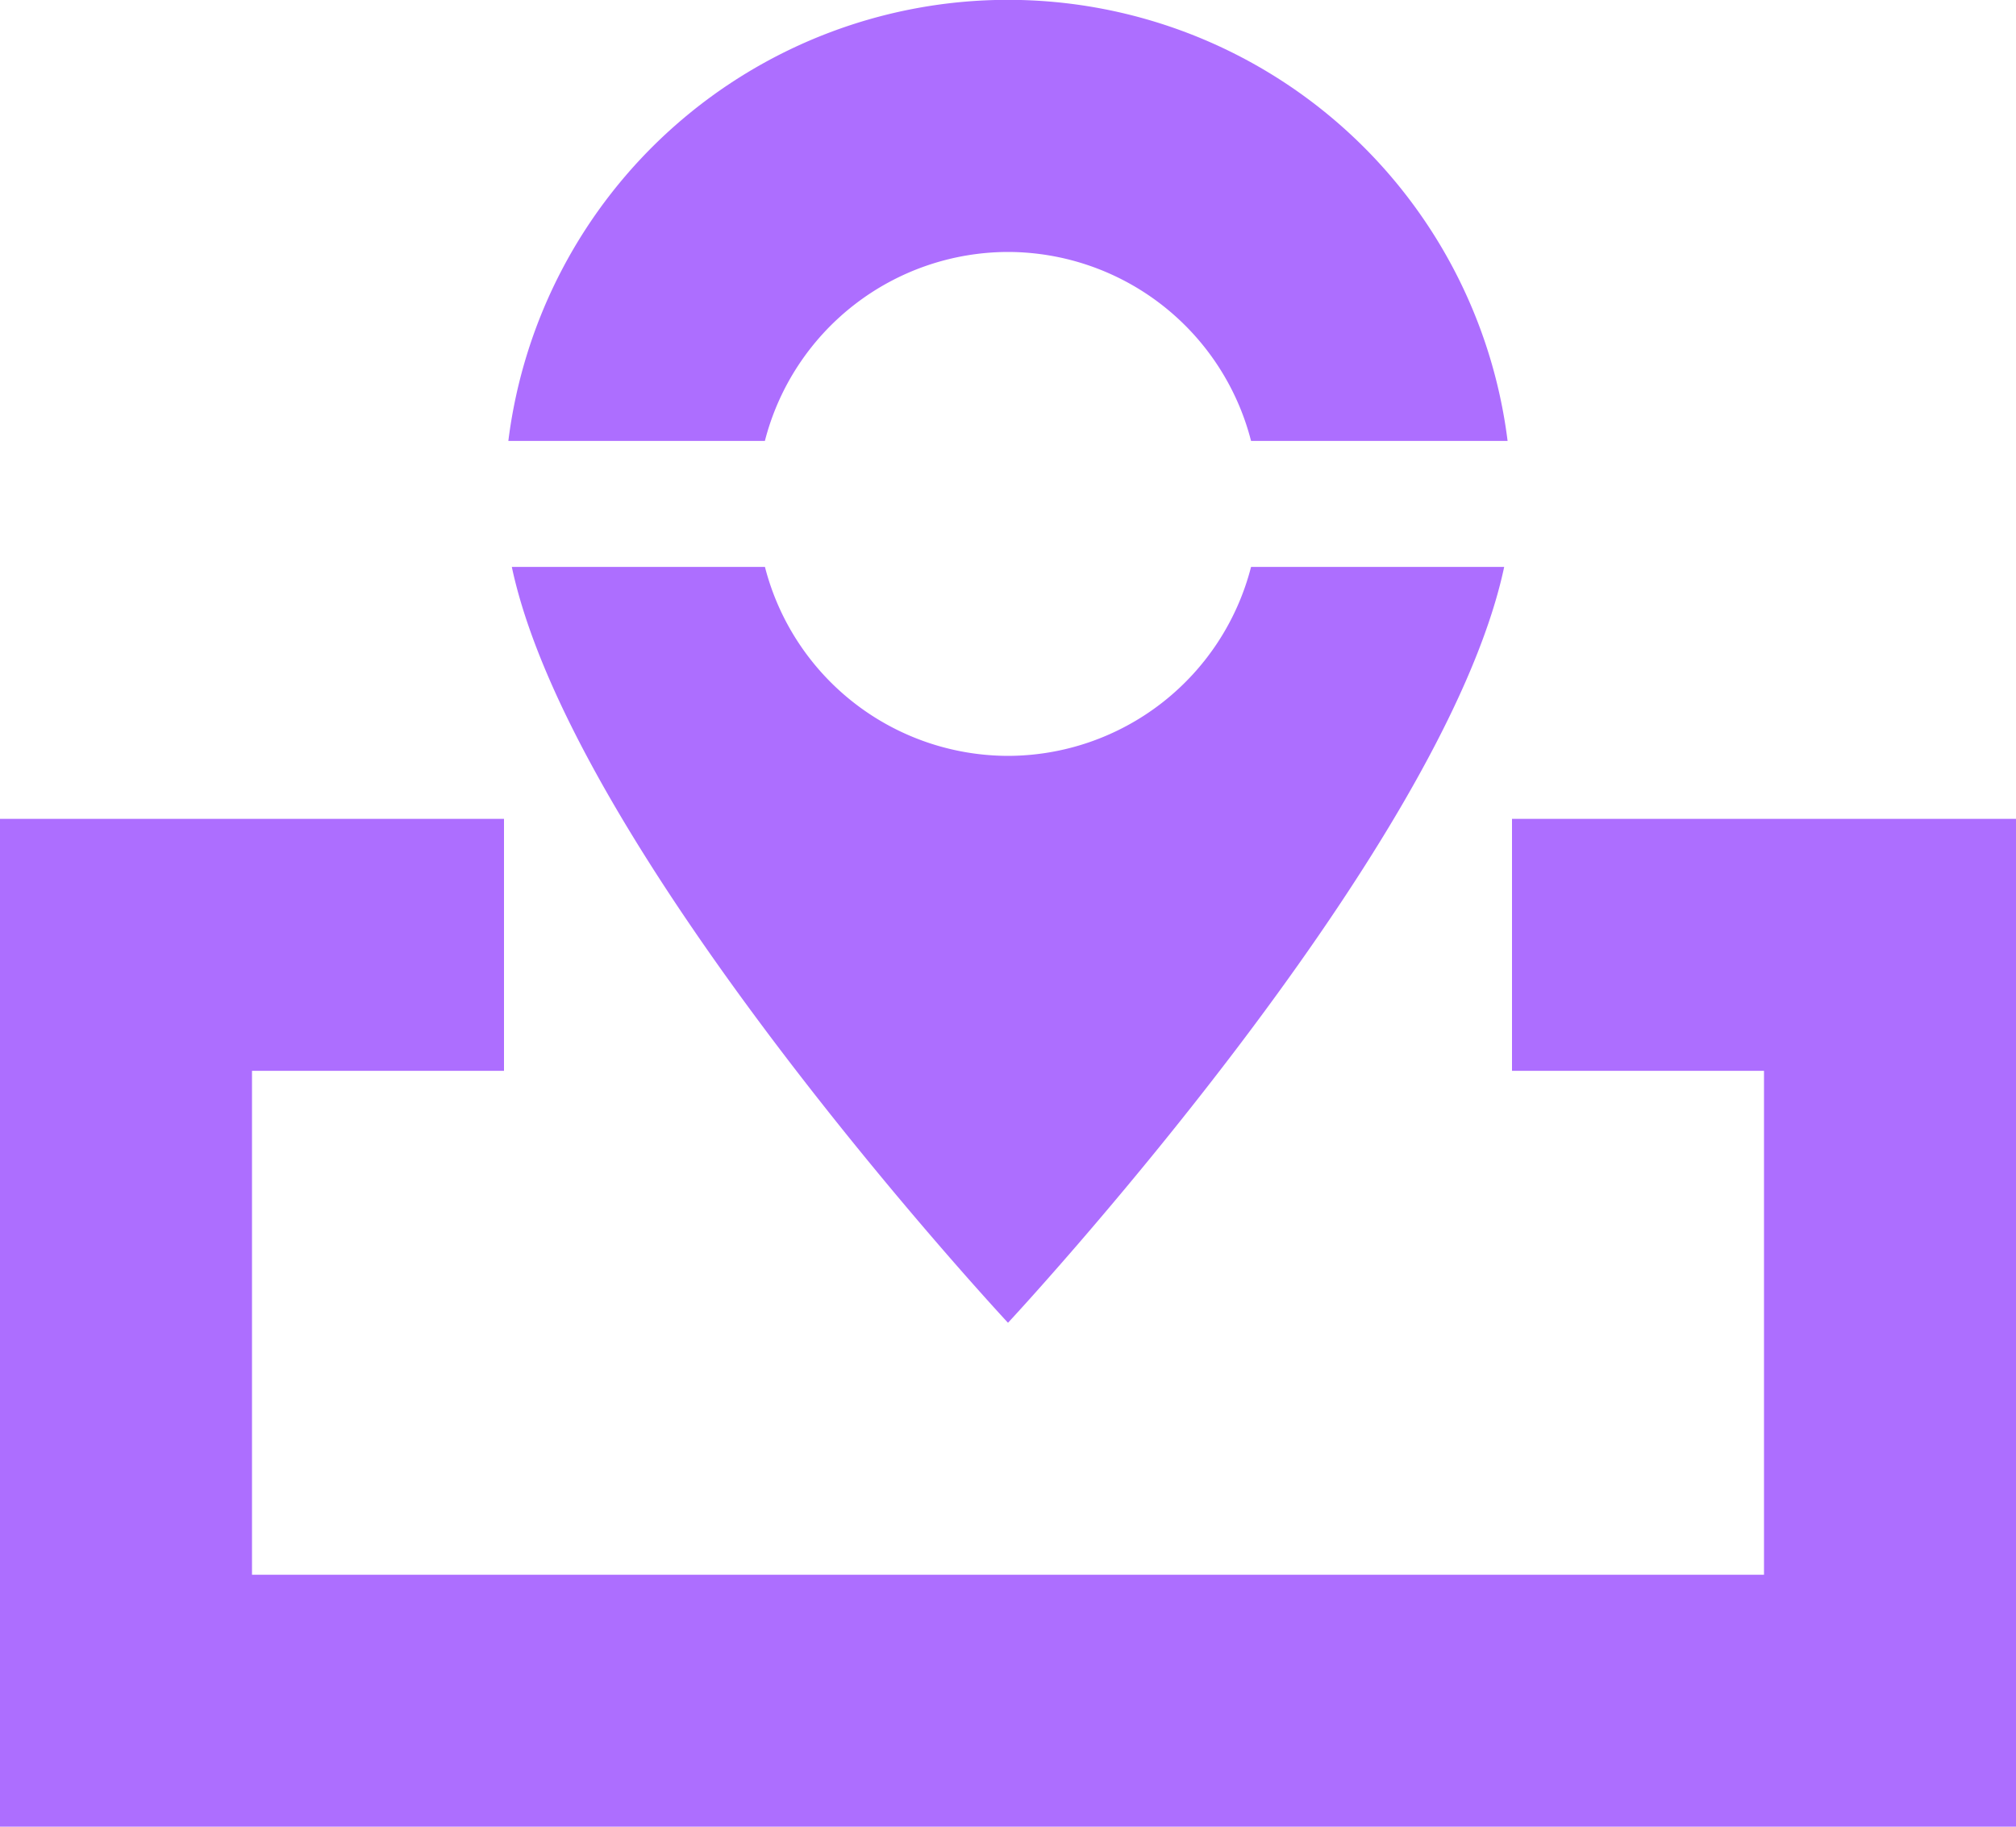
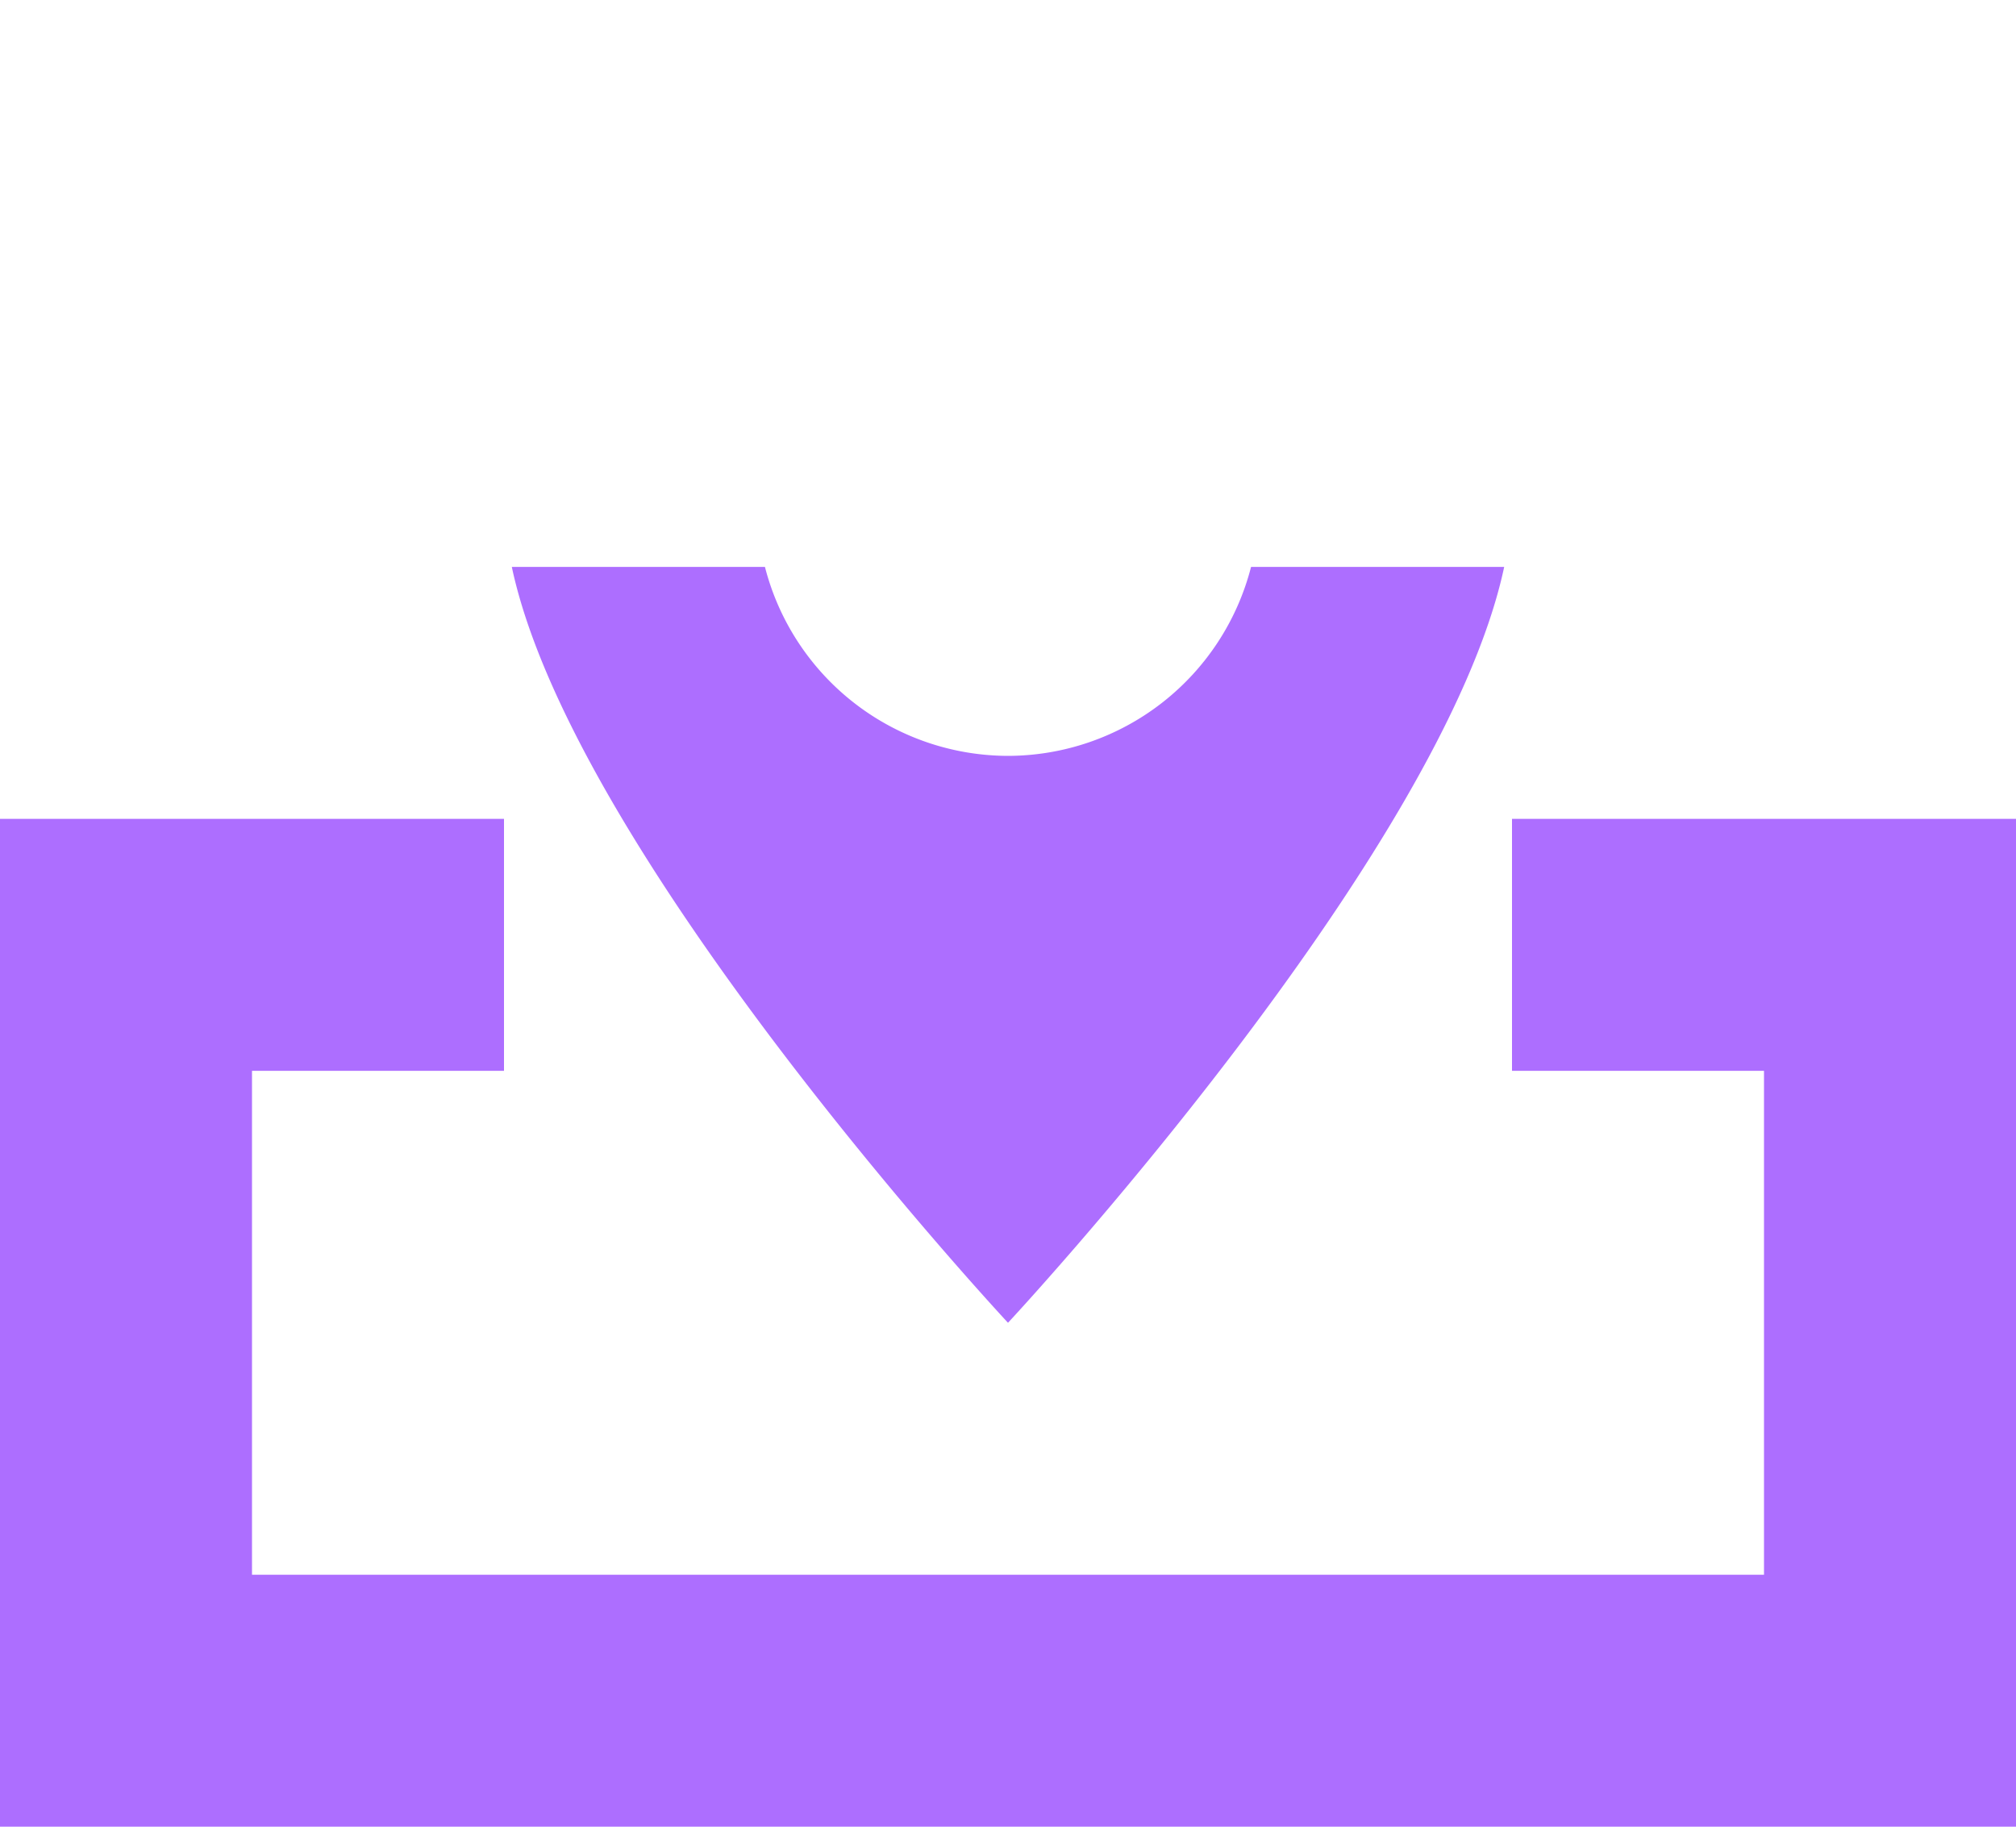
<svg xmlns="http://www.w3.org/2000/svg" width="32" height="29" viewBox="0 0 32 29">
  <g id="icons8-location" transform="translate(0 -2)">
    <path id="Path_2663" data-name="Path 2663" d="M32,31H0V15H8v4H4v8H28V19H24V15h8Z" fill="#ad6eff" />
-     <path id="Path_2664" data-name="Path 2664" d="M16,6a3.99,3.99,0,0,1,3.858,3H23.93A7.992,7.992,0,0,0,8.069,9h4.072A3.992,3.992,0,0,1,16,6Z" fill="#ad6eff" />
    <path id="Path_2665" data-name="Path 2665" d="M16,14a3.991,3.991,0,0,1-3.858-3H8.124C9.1,15.594,16,23,16,23s6.9-7.406,7.876-12H19.858A3.991,3.991,0,0,1,16,14Z" fill="#ad6eff" />
  </g>
</svg>